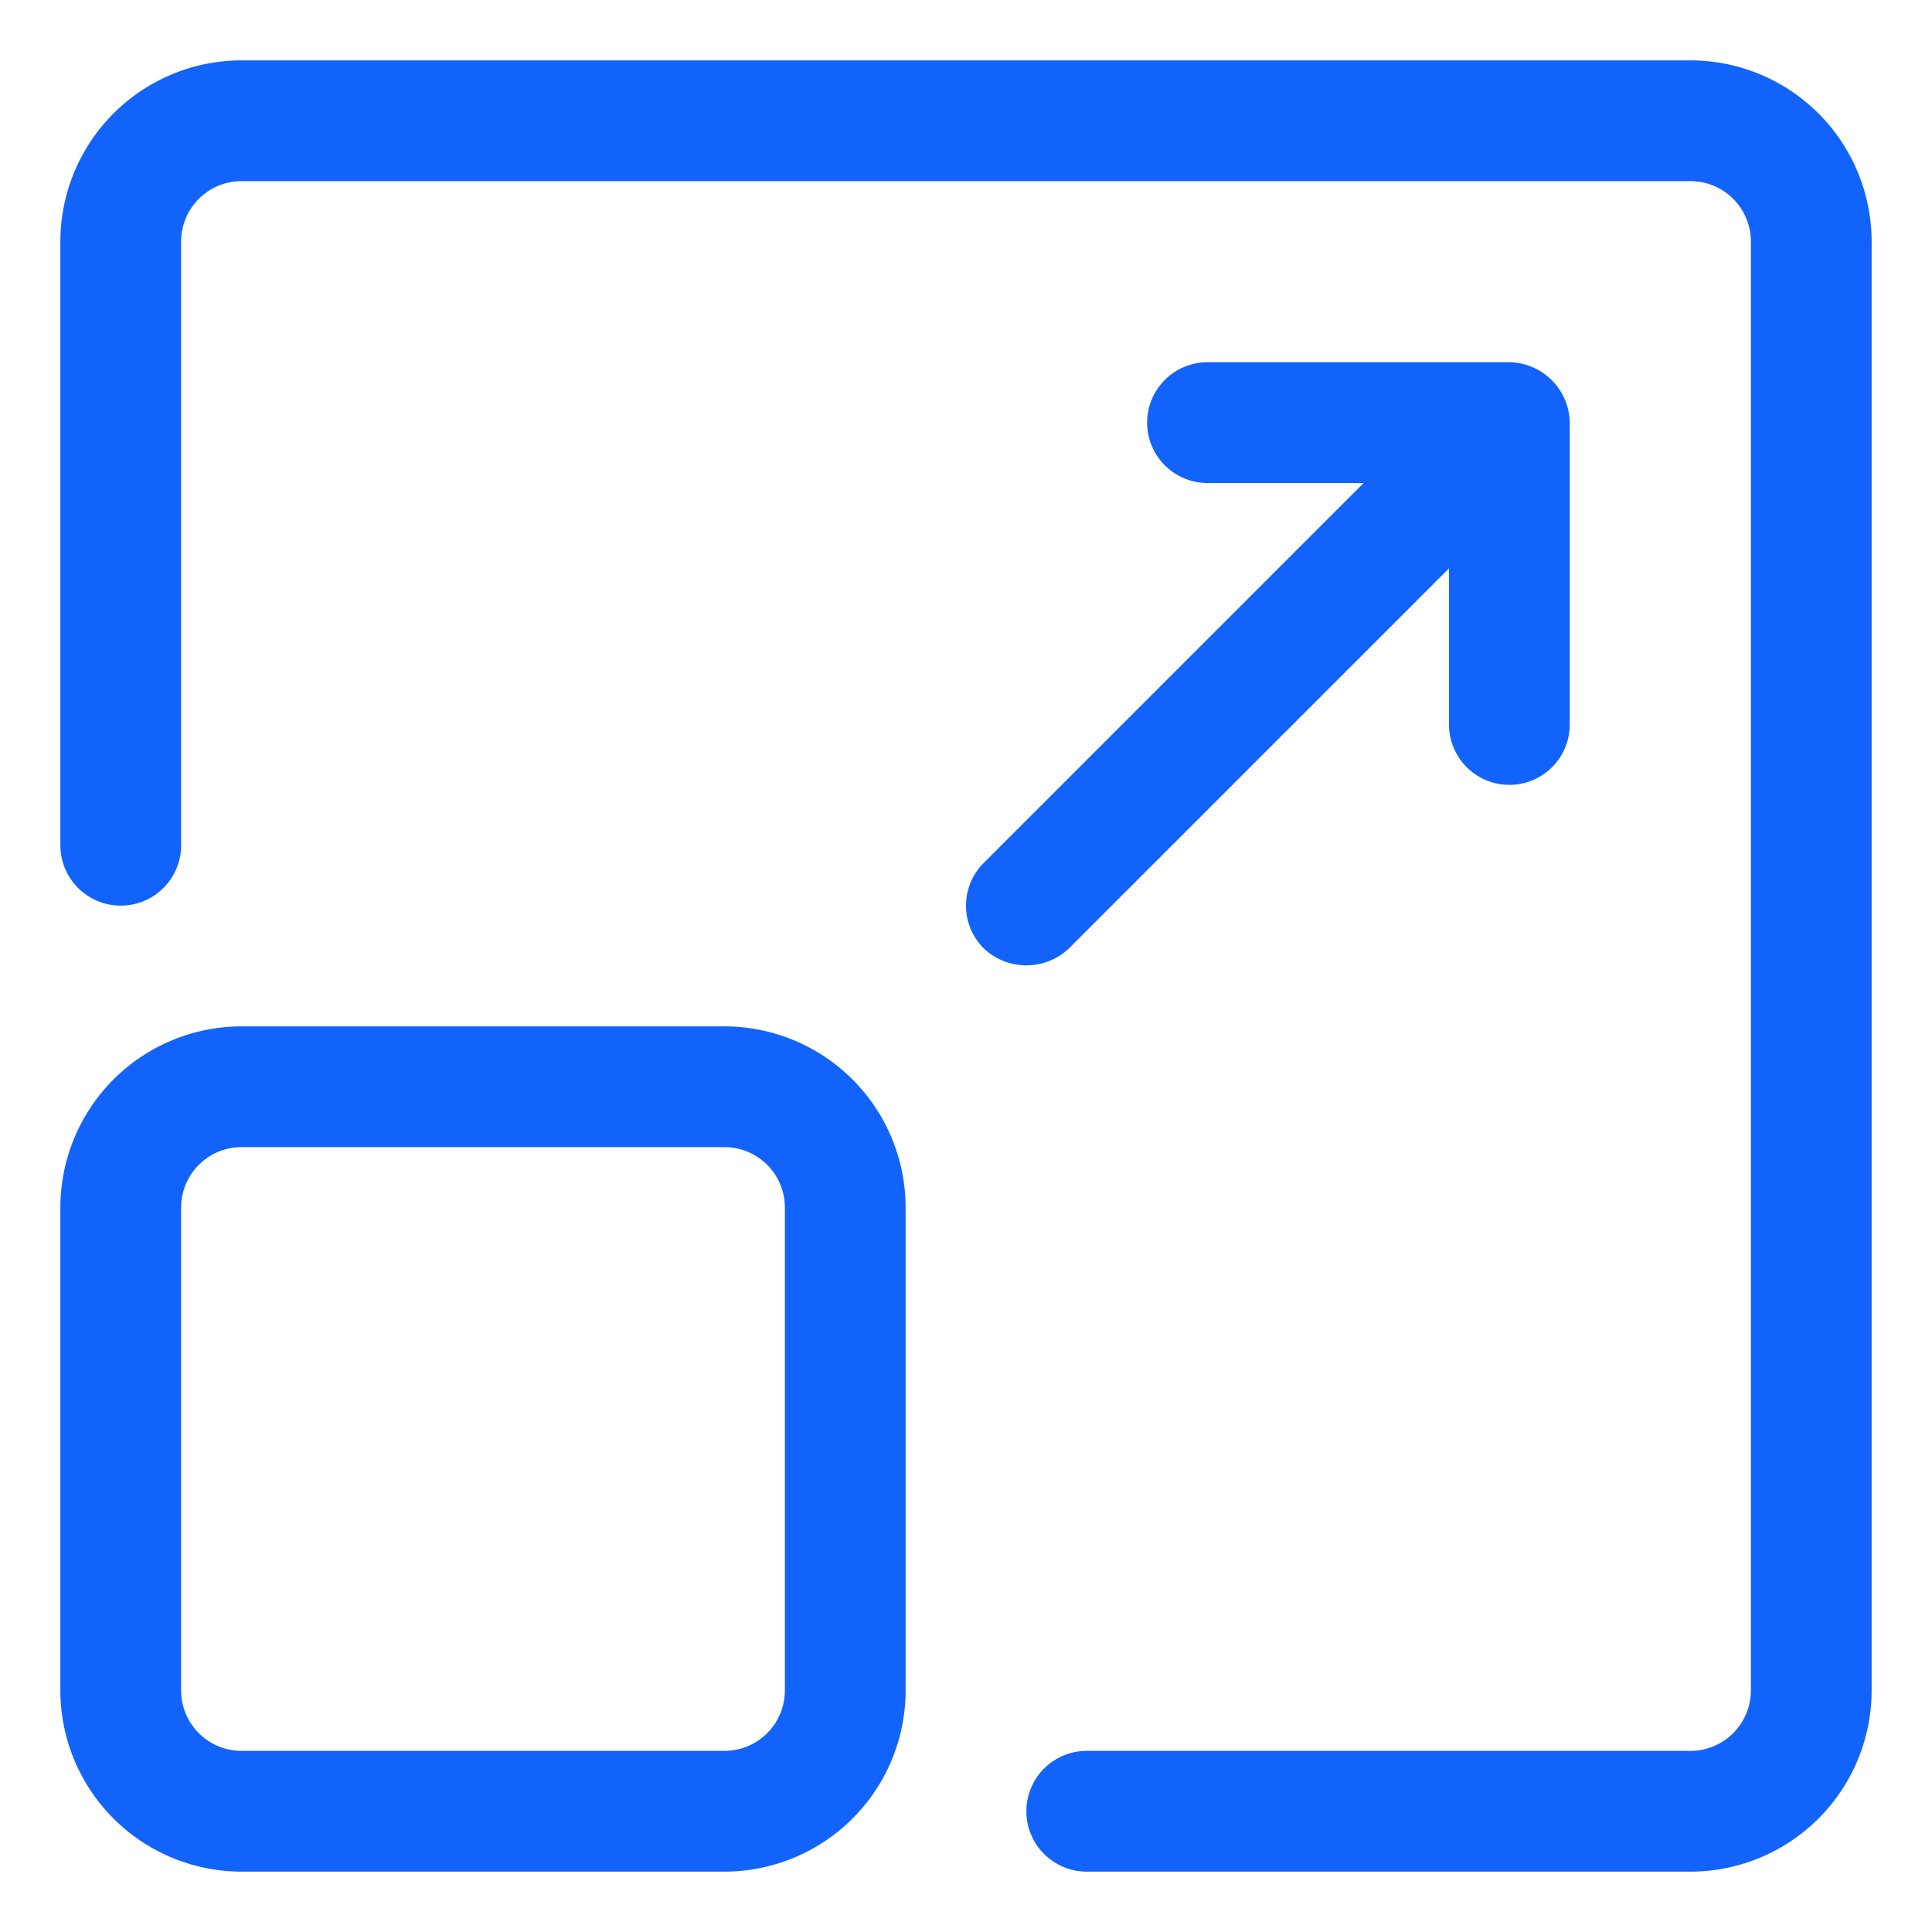
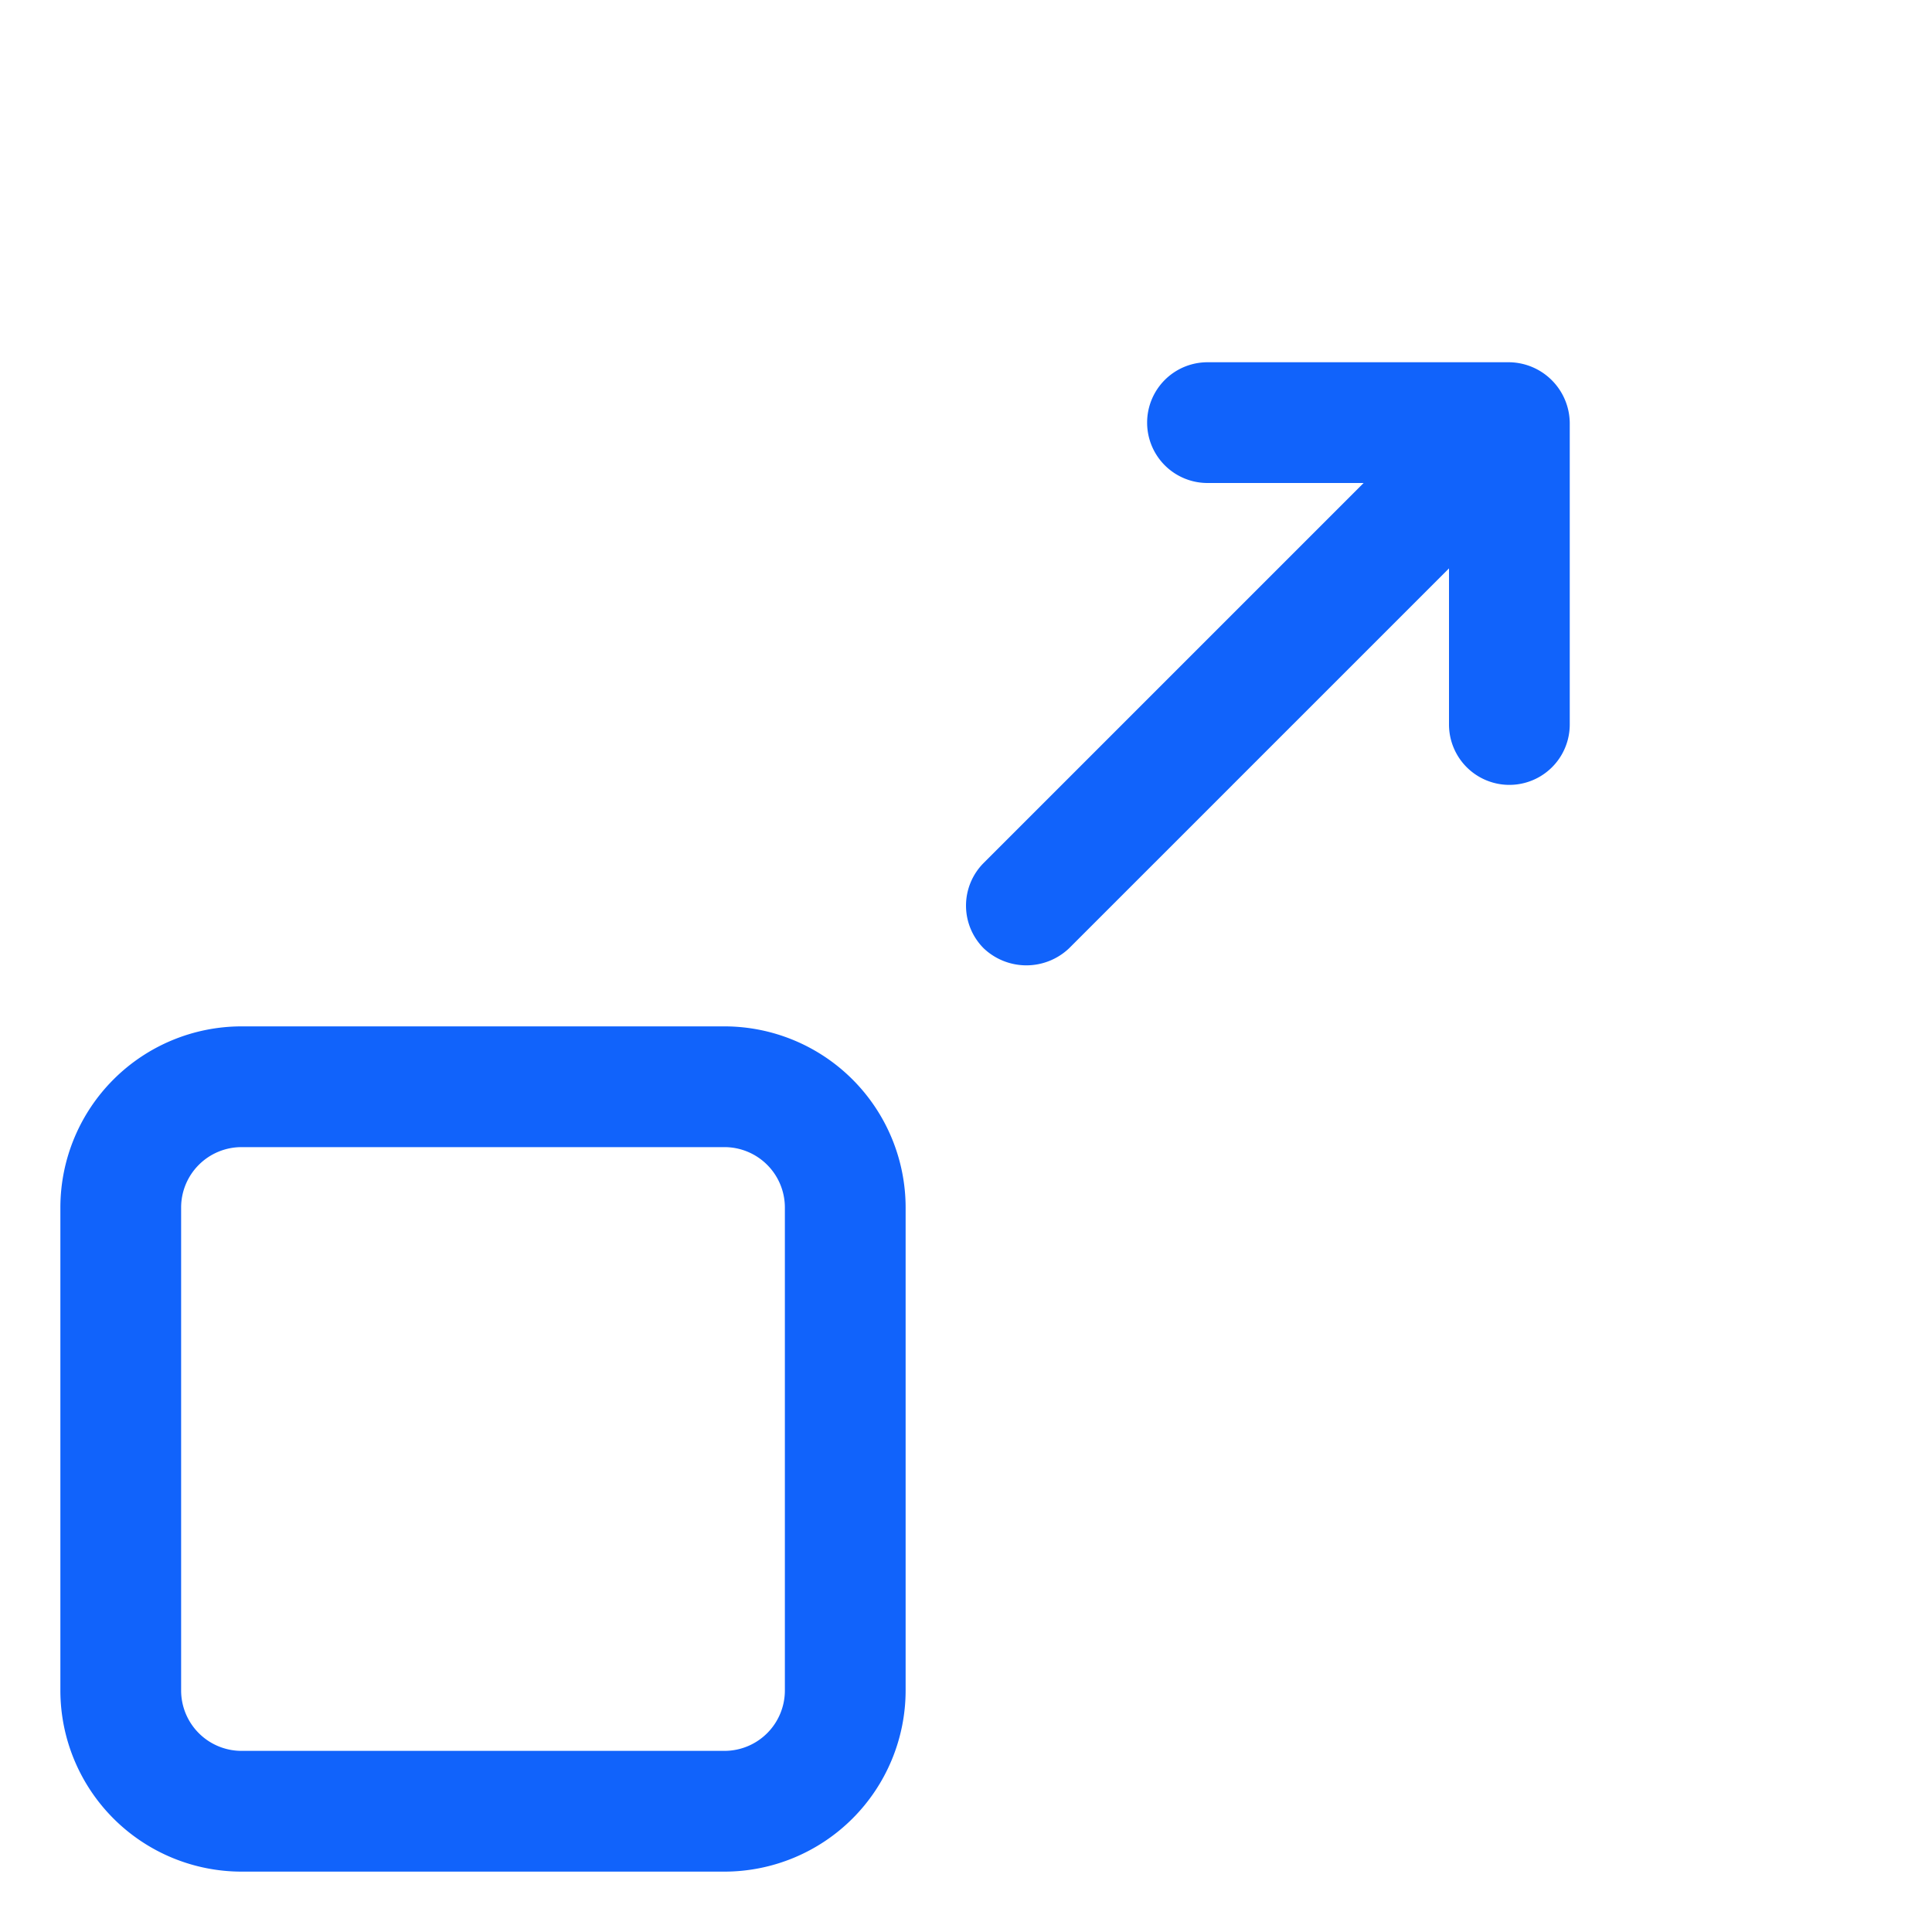
<svg xmlns="http://www.w3.org/2000/svg" viewBox="0 0 32 32" id="scalable">
-   <path d="M28,1H4A3.003,3.003,0,0,0,1,4V14a1,1,0,0,0,2,0V4A1.001,1.001,0,0,1,4,3H28a1.001,1.001,0,0,1,1,1V28a1.001,1.001,0,0,1-1,1H18a1,1,0,0,0,0,2H28a3.003,3.003,0,0,0,3-3V4A3.003,3.003,0,0,0,28,1Z" fill="#1163fb" class="color000000 svgShape" />
  <path d="M4 31h8a3.003 3.003 0 0 0 3-3V20a3.003 3.003 0 0 0-3-3H4a3.003 3.003 0 0 0-3 3v8A3.003 3.003 0 0 0 4 31zM3 20a1.001 1.001 0 0 1 1-1h8a1.001 1.001 0 0 1 1 1v8a1.001 1.001 0 0 1-1 1H4a1.001 1.001 0 0 1-1-1zM16.293 15.707a1.027 1.027 0 0 0 1.414 0L24 9.414V12a1 1 0 0 0 2 0V7a1.016 1.016 0 0 0-1-1H20a1 1 0 0 0 0 2h2.586L16.293 14.293A1 1 0 0 0 16.293 15.707z" fill="#1163fb" class="color000000 svgShape" />
</svg>